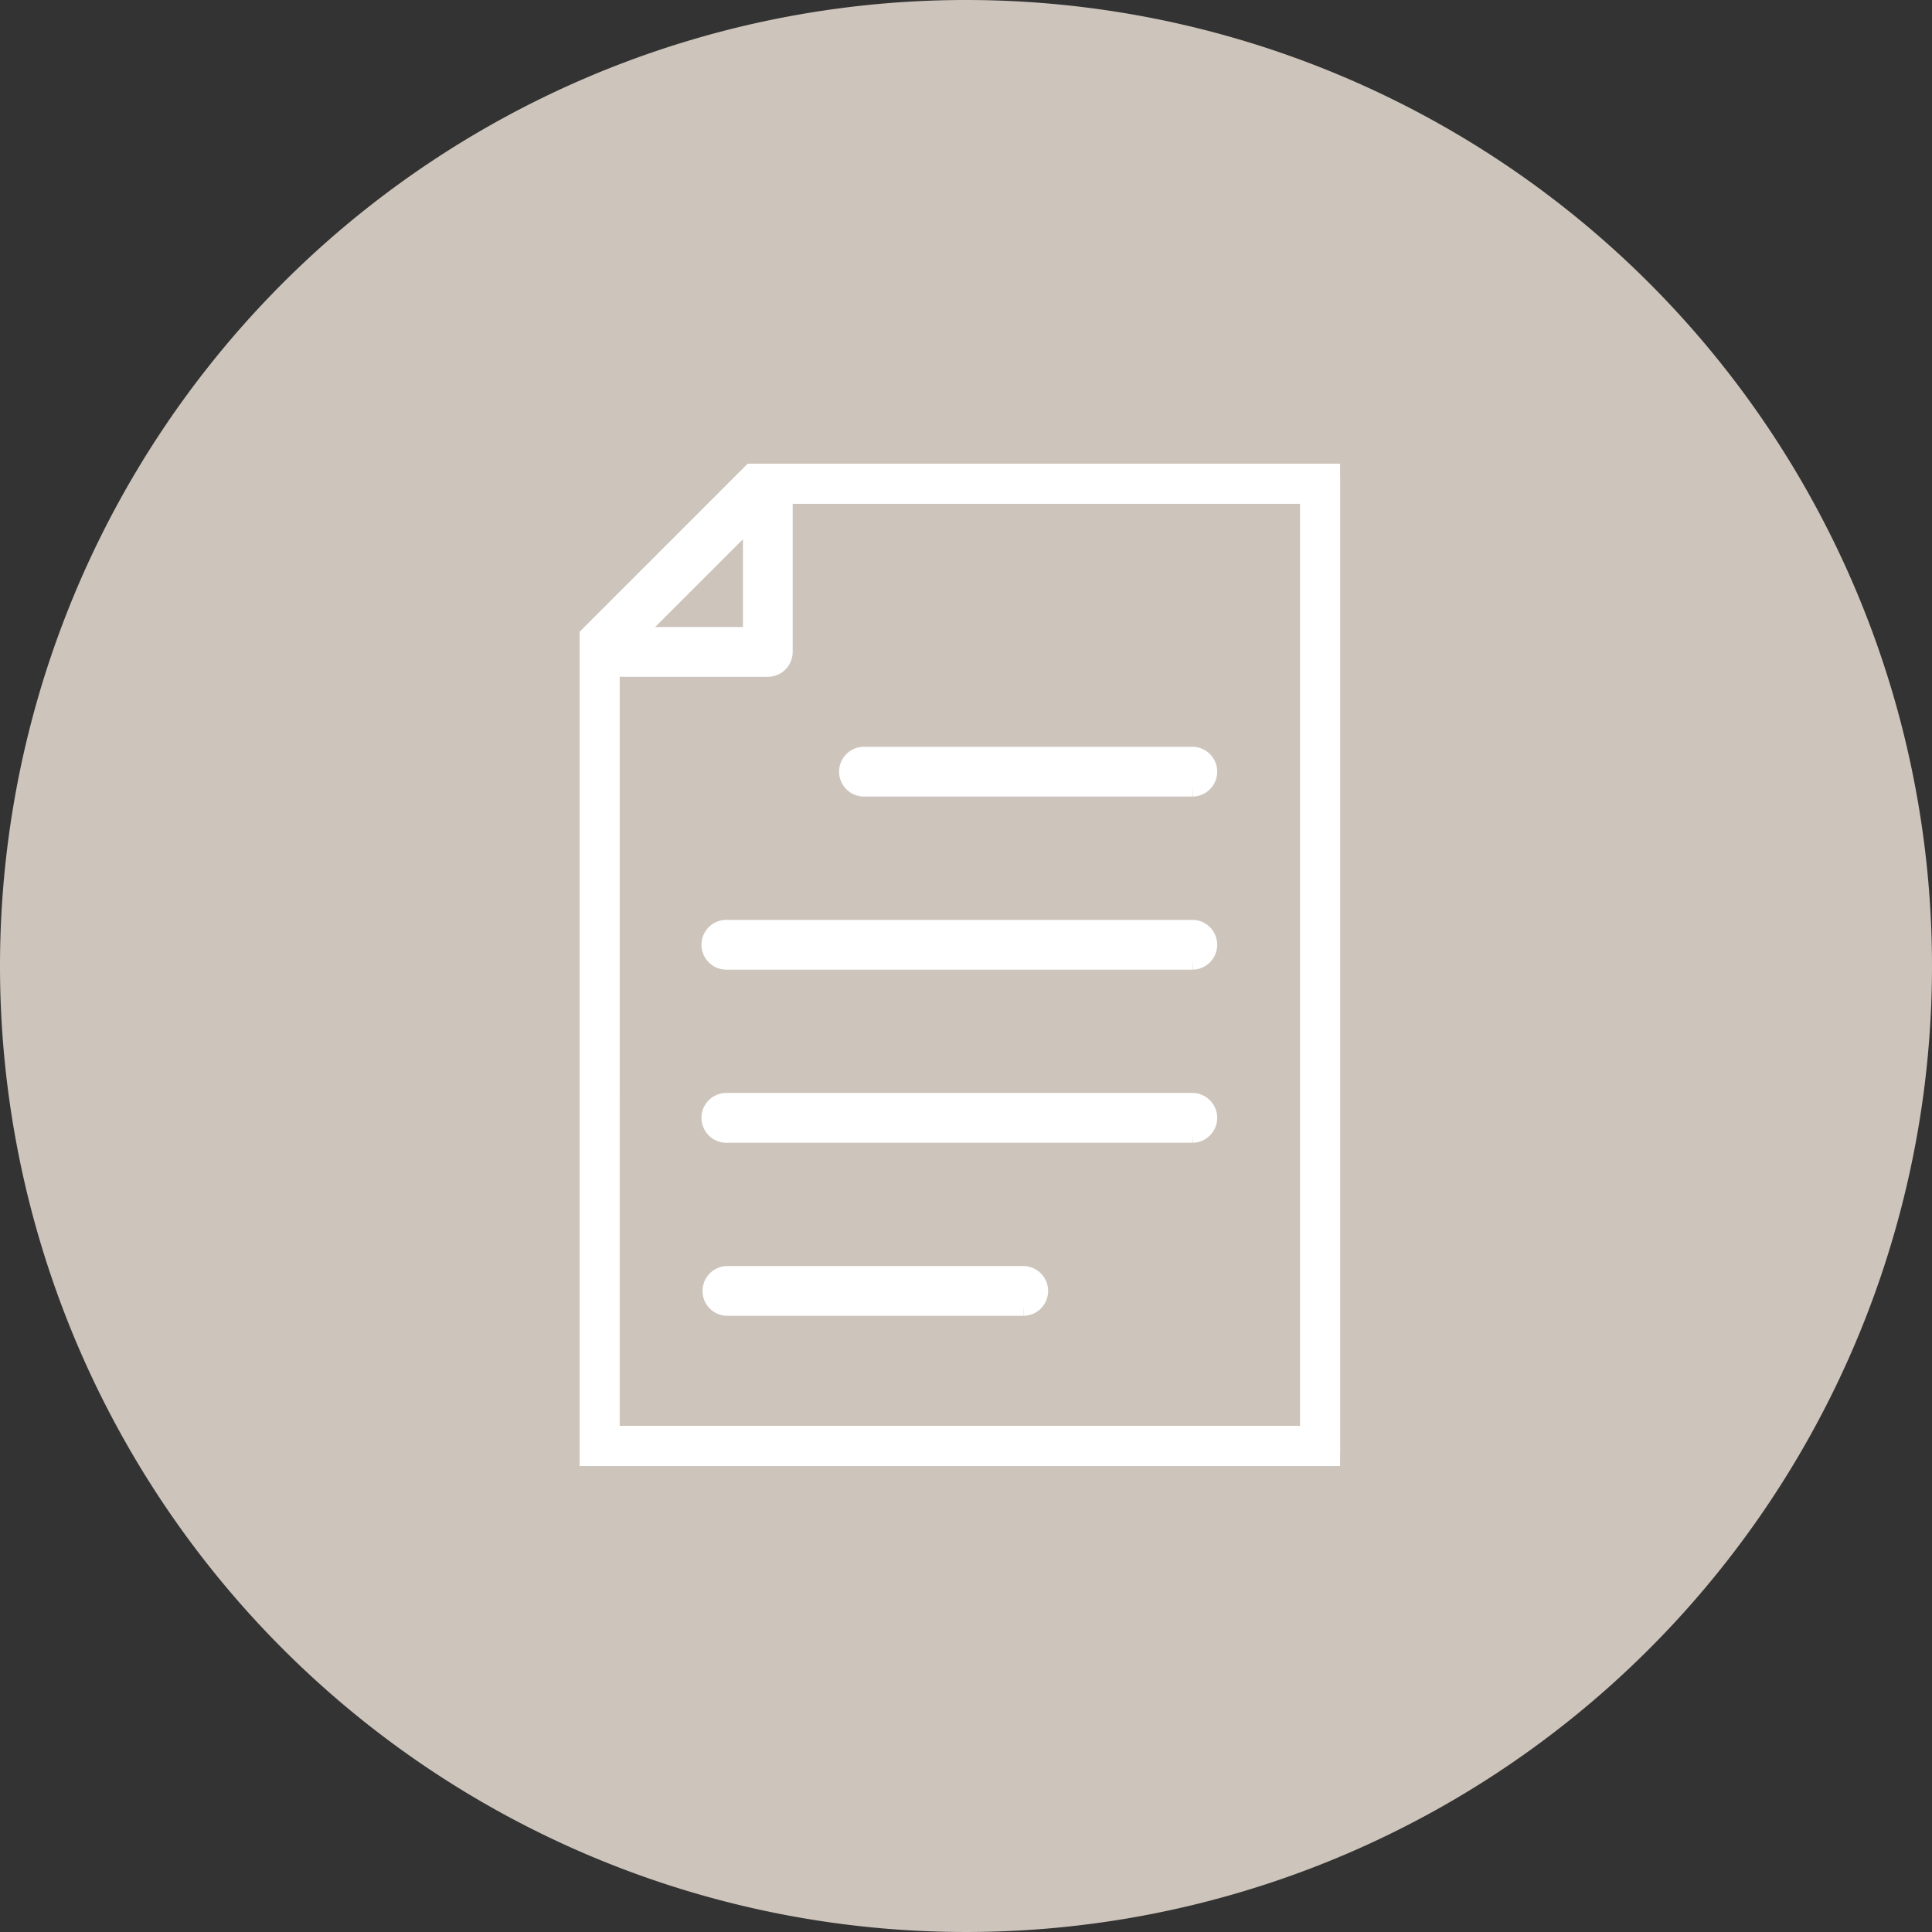
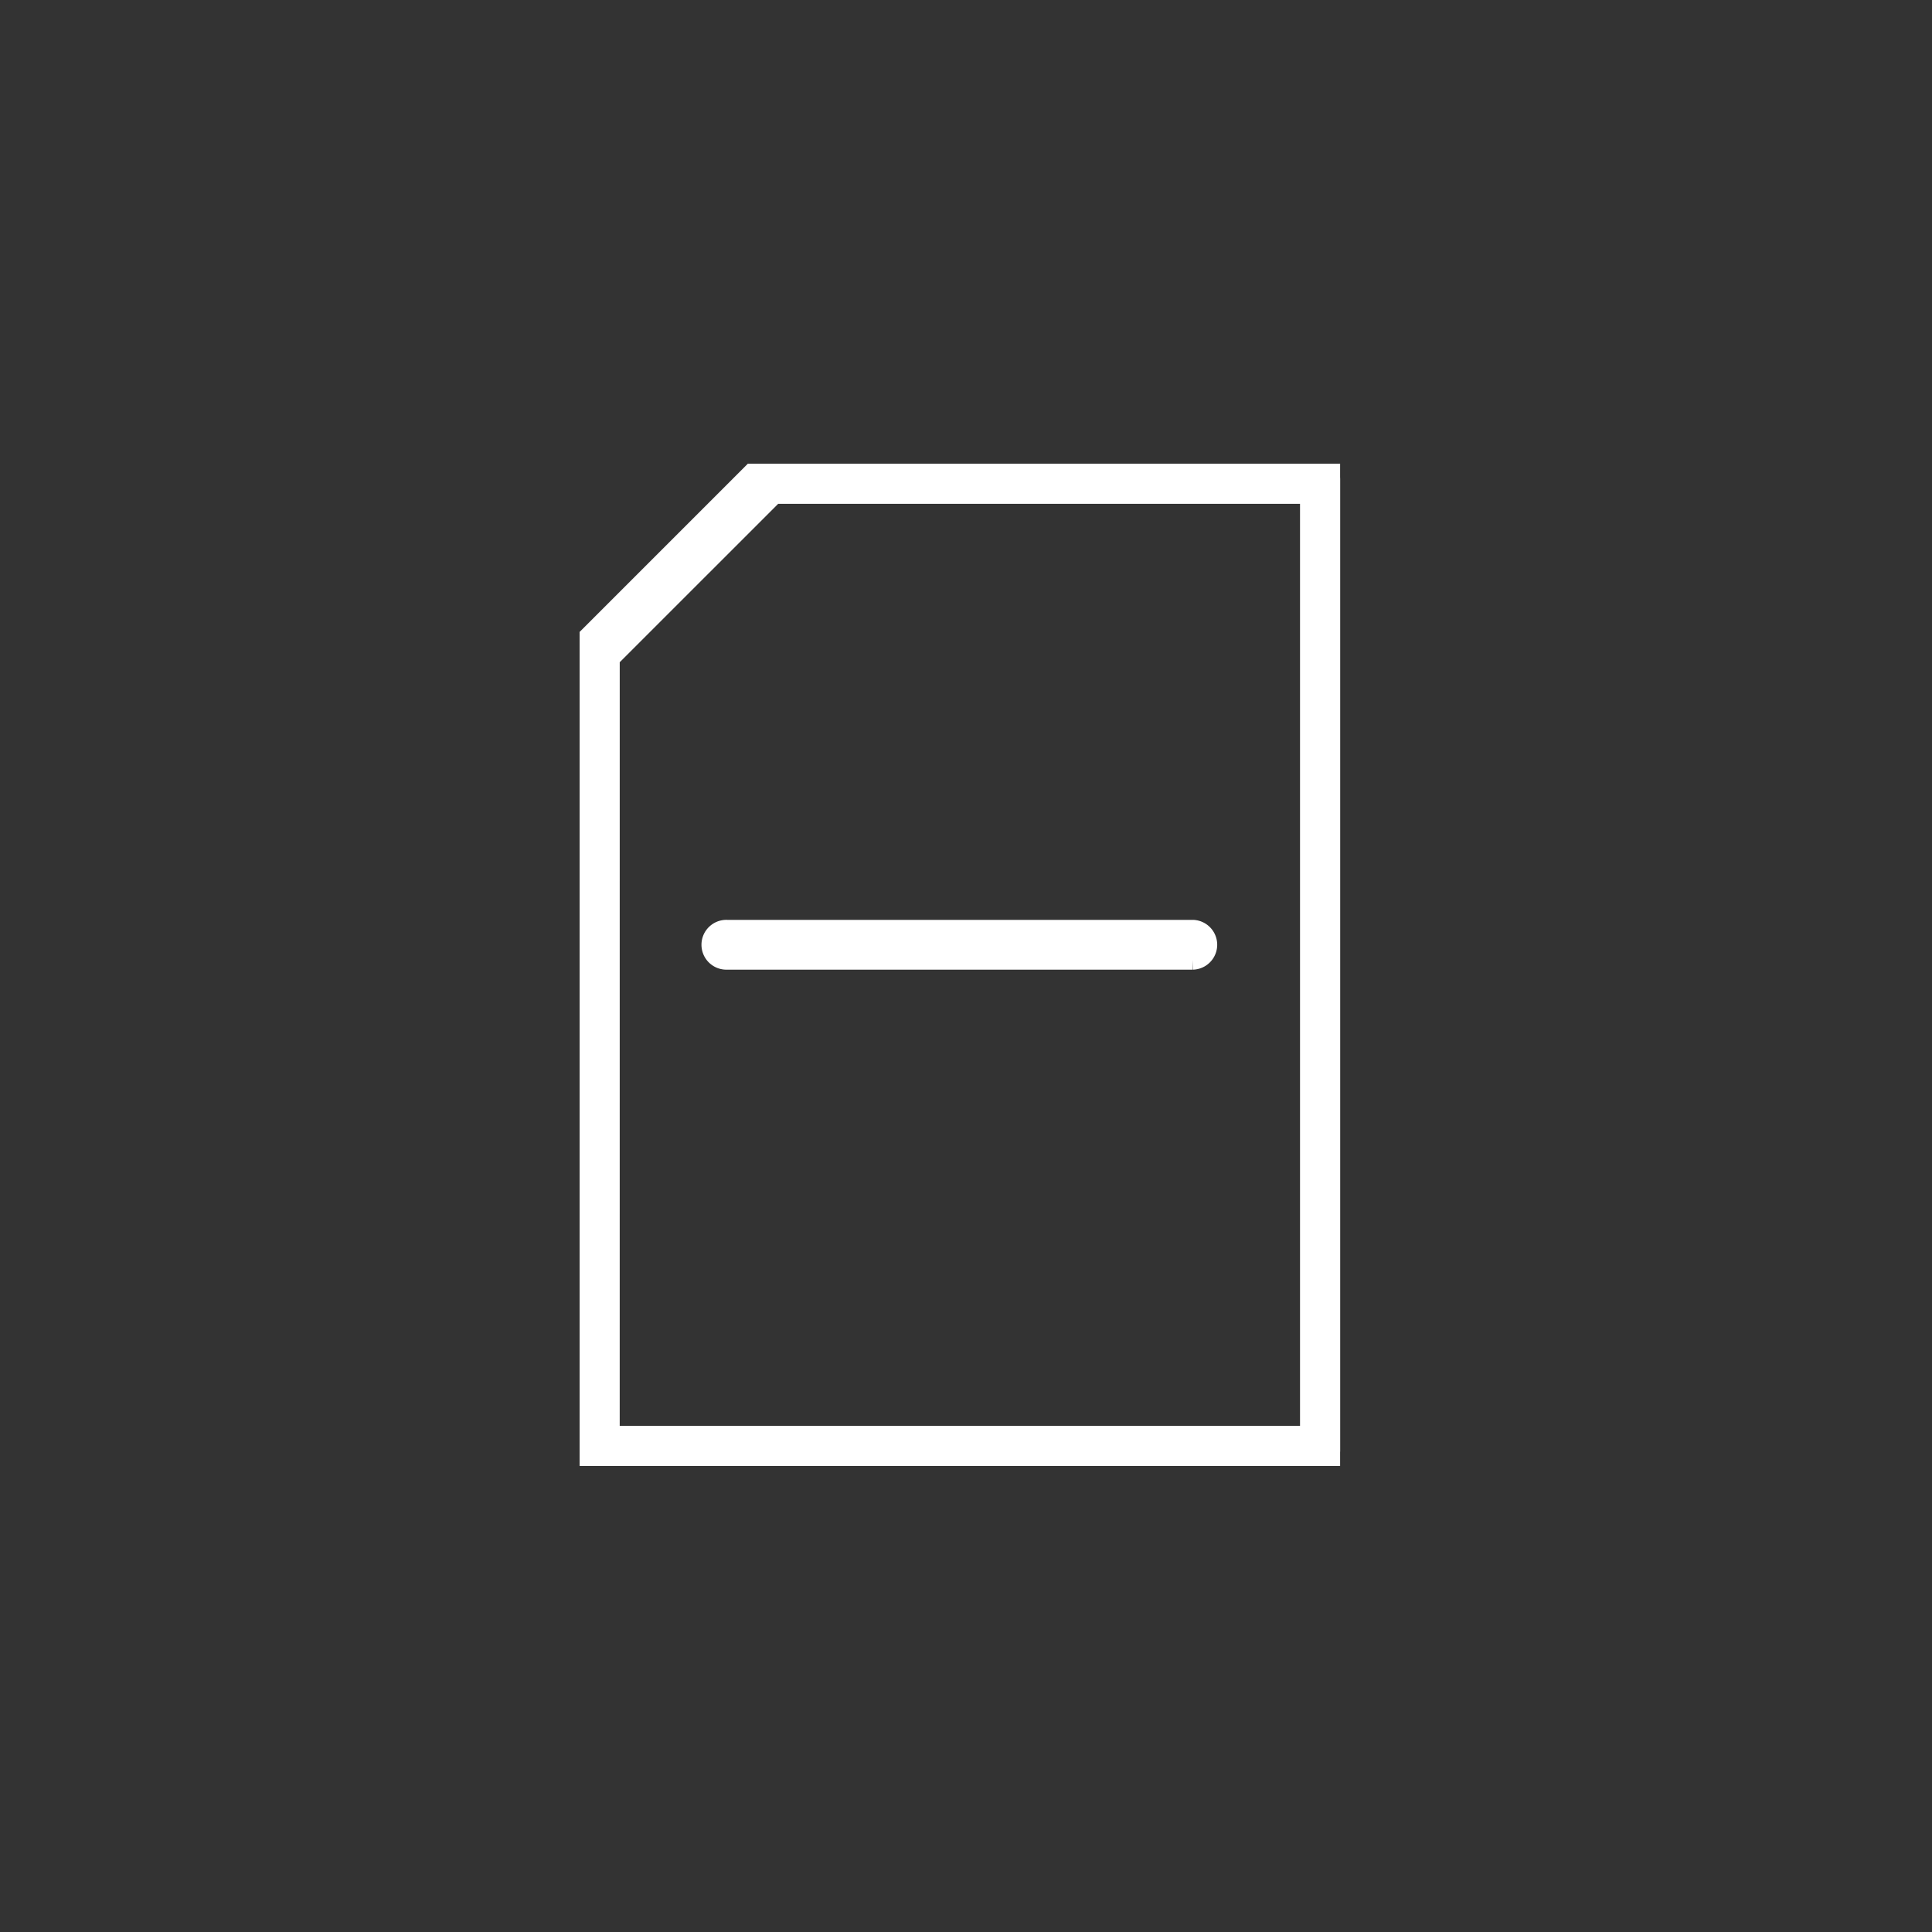
<svg xmlns="http://www.w3.org/2000/svg" width="100" height="100" viewBox="0 0 100 100">
  <rect x="0" y="0" width="100" height="100" fill="#333333" stroke="none" />
  <defs>
    <clipPath id="clip-path">
      <rect id="Rectangle_162" data-name="Rectangle 162" width="39.364" height="51.88" fill="#fff" stroke="#fff" stroke-width="1" />
    </clipPath>
  </defs>
  <g id="Group_504" data-name="Group 504" transform="translate(-195 -2209)">
-     <path id="Path_323" data-name="Path 323" d="M100,50A50,50,0,1,1,50,0a50,50,0,0,1,50,50" transform="translate(195 2209)" fill="#cdc4bb" />
    <g id="Group_496" data-name="Group 496" transform="translate(225 2233)">
      <g id="Group_495" data-name="Group 495" transform="translate(0 0)" clip-path="url(#clip-path)">
-         <path id="Path_365" data-name="Path 365" d="M9.742,10.531H.788A.789.789,0,0,1,.23,9.186L9.184.232A.788.788,0,0,1,10.53.789V9.742a.789.789,0,0,1-.788.789M2.692,8.954H8.954V2.692Z" transform="translate(0 0)" fill="#fff" stroke="#fff" stroke-width="1" />
        <path id="Path_366" data-name="Path 366" d="M38.576,51.88H.789A.789.789,0,0,1,0,51.09V9.743a.788.788,0,0,1,.231-.558L9.185.231A.79.79,0,0,1,9.742,0H38.576a.787.787,0,0,1,.788.788v50.3a.788.788,0,0,1-.788.789m-37-1.577H37.789V1.577H10.07L1.577,10.069Z" transform="translate(0 0.001)" fill="#fff" stroke="#fff" stroke-width="1" />
-         <path id="Path_367" data-name="Path 367" d="M28.517,13.23H11.524a.789.789,0,1,1,0-1.577H28.517a.789.789,0,0,1,0,1.577" transform="translate(3.224 3.5)" fill="#fff" stroke="#fff" stroke-width="1" />
        <path id="Path_368" data-name="Path 368" d="M30.162,20.12H6.046a.789.789,0,1,1,0-1.577H30.162a.789.789,0,0,1,0,1.577" transform="translate(1.579 5.569)" fill="#fff" stroke="#fff" stroke-width="1" />
-         <path id="Path_369" data-name="Path 369" d="M30.162,27.01H6.046a.789.789,0,1,1,0-1.577H30.162a.789.789,0,0,1,0,1.577" transform="translate(1.579 7.638)" fill="#fff" stroke="#fff" stroke-width="1" />
-         <path id="Path_370" data-name="Path 370" d="M21.41,33.9H6.045a.789.789,0,0,1,0-1.577H21.41a.789.789,0,0,1,0,1.577" transform="translate(1.579 9.708)" fill="#fff" stroke="#fff" stroke-width="1" />
      </g>
    </g>
  </g>
</svg>